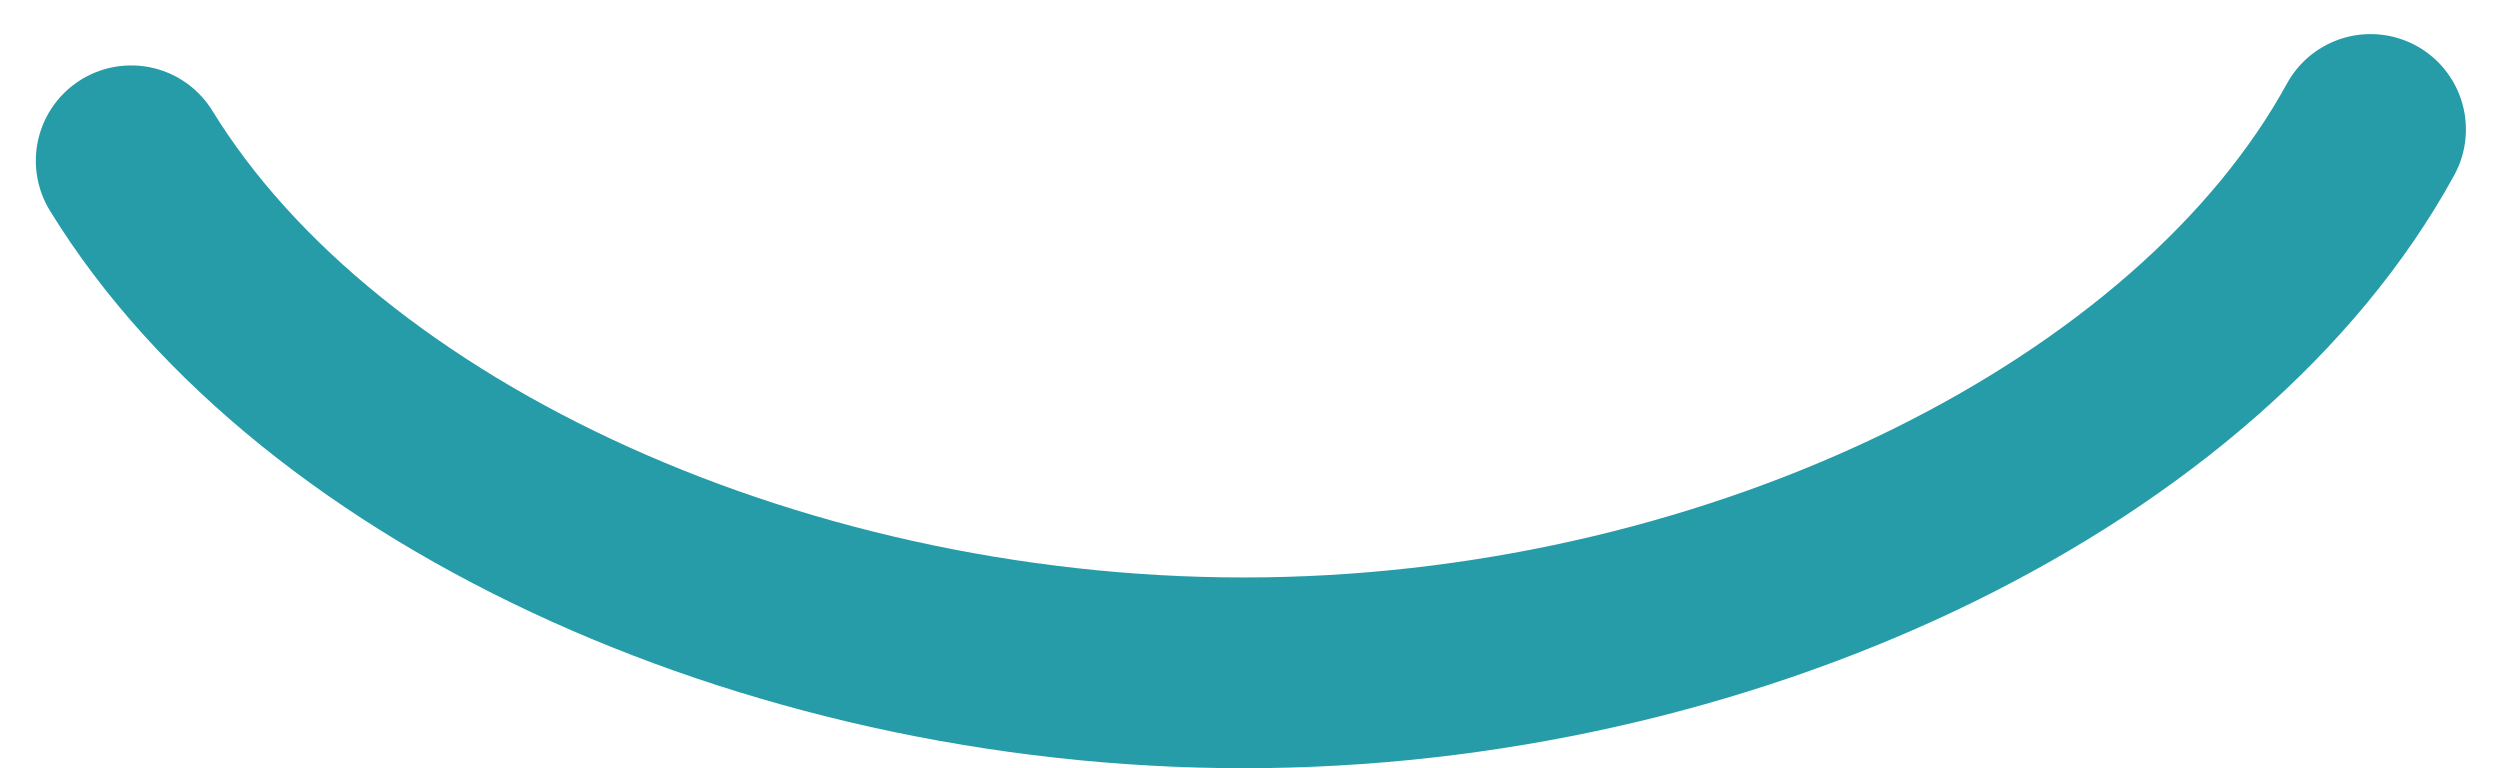
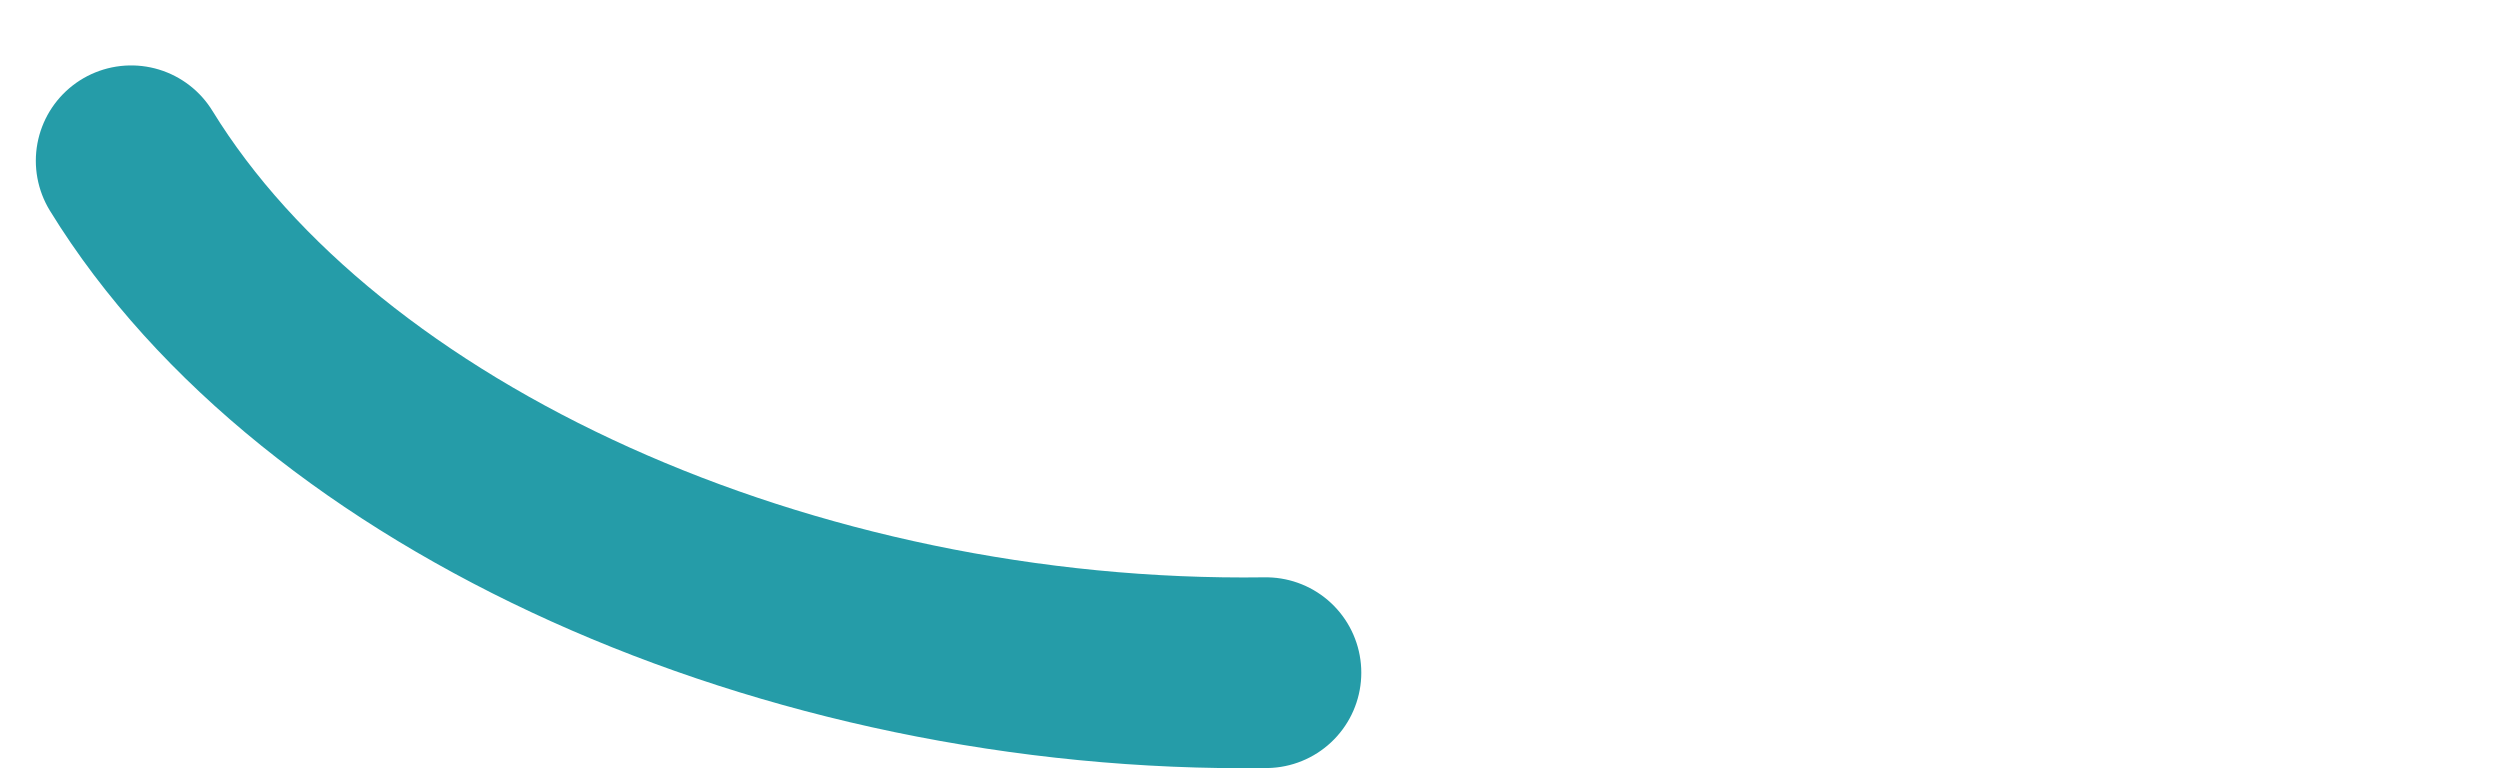
<svg xmlns="http://www.w3.org/2000/svg" width="131.072" height="40.278" viewBox="0 0 131.072 40.278">
-   <path id="Path_2306" data-name="Path 2306" d="M9.207,60.632C19.1,76.732,43.678,87.821,68.7,87.47s48.948-12.117,57.914-28.481" transform="translate(-2.329 -52.202)" fill="none" stroke="#259ca8" stroke-linecap="round" stroke-linejoin="round" stroke-width="10" />
+   <path id="Path_2306" data-name="Path 2306" d="M9.207,60.632C19.1,76.732,43.678,87.821,68.7,87.47" transform="translate(-2.329 -52.202)" fill="none" stroke="#259ca8" stroke-linecap="round" stroke-linejoin="round" stroke-width="10" />
</svg>